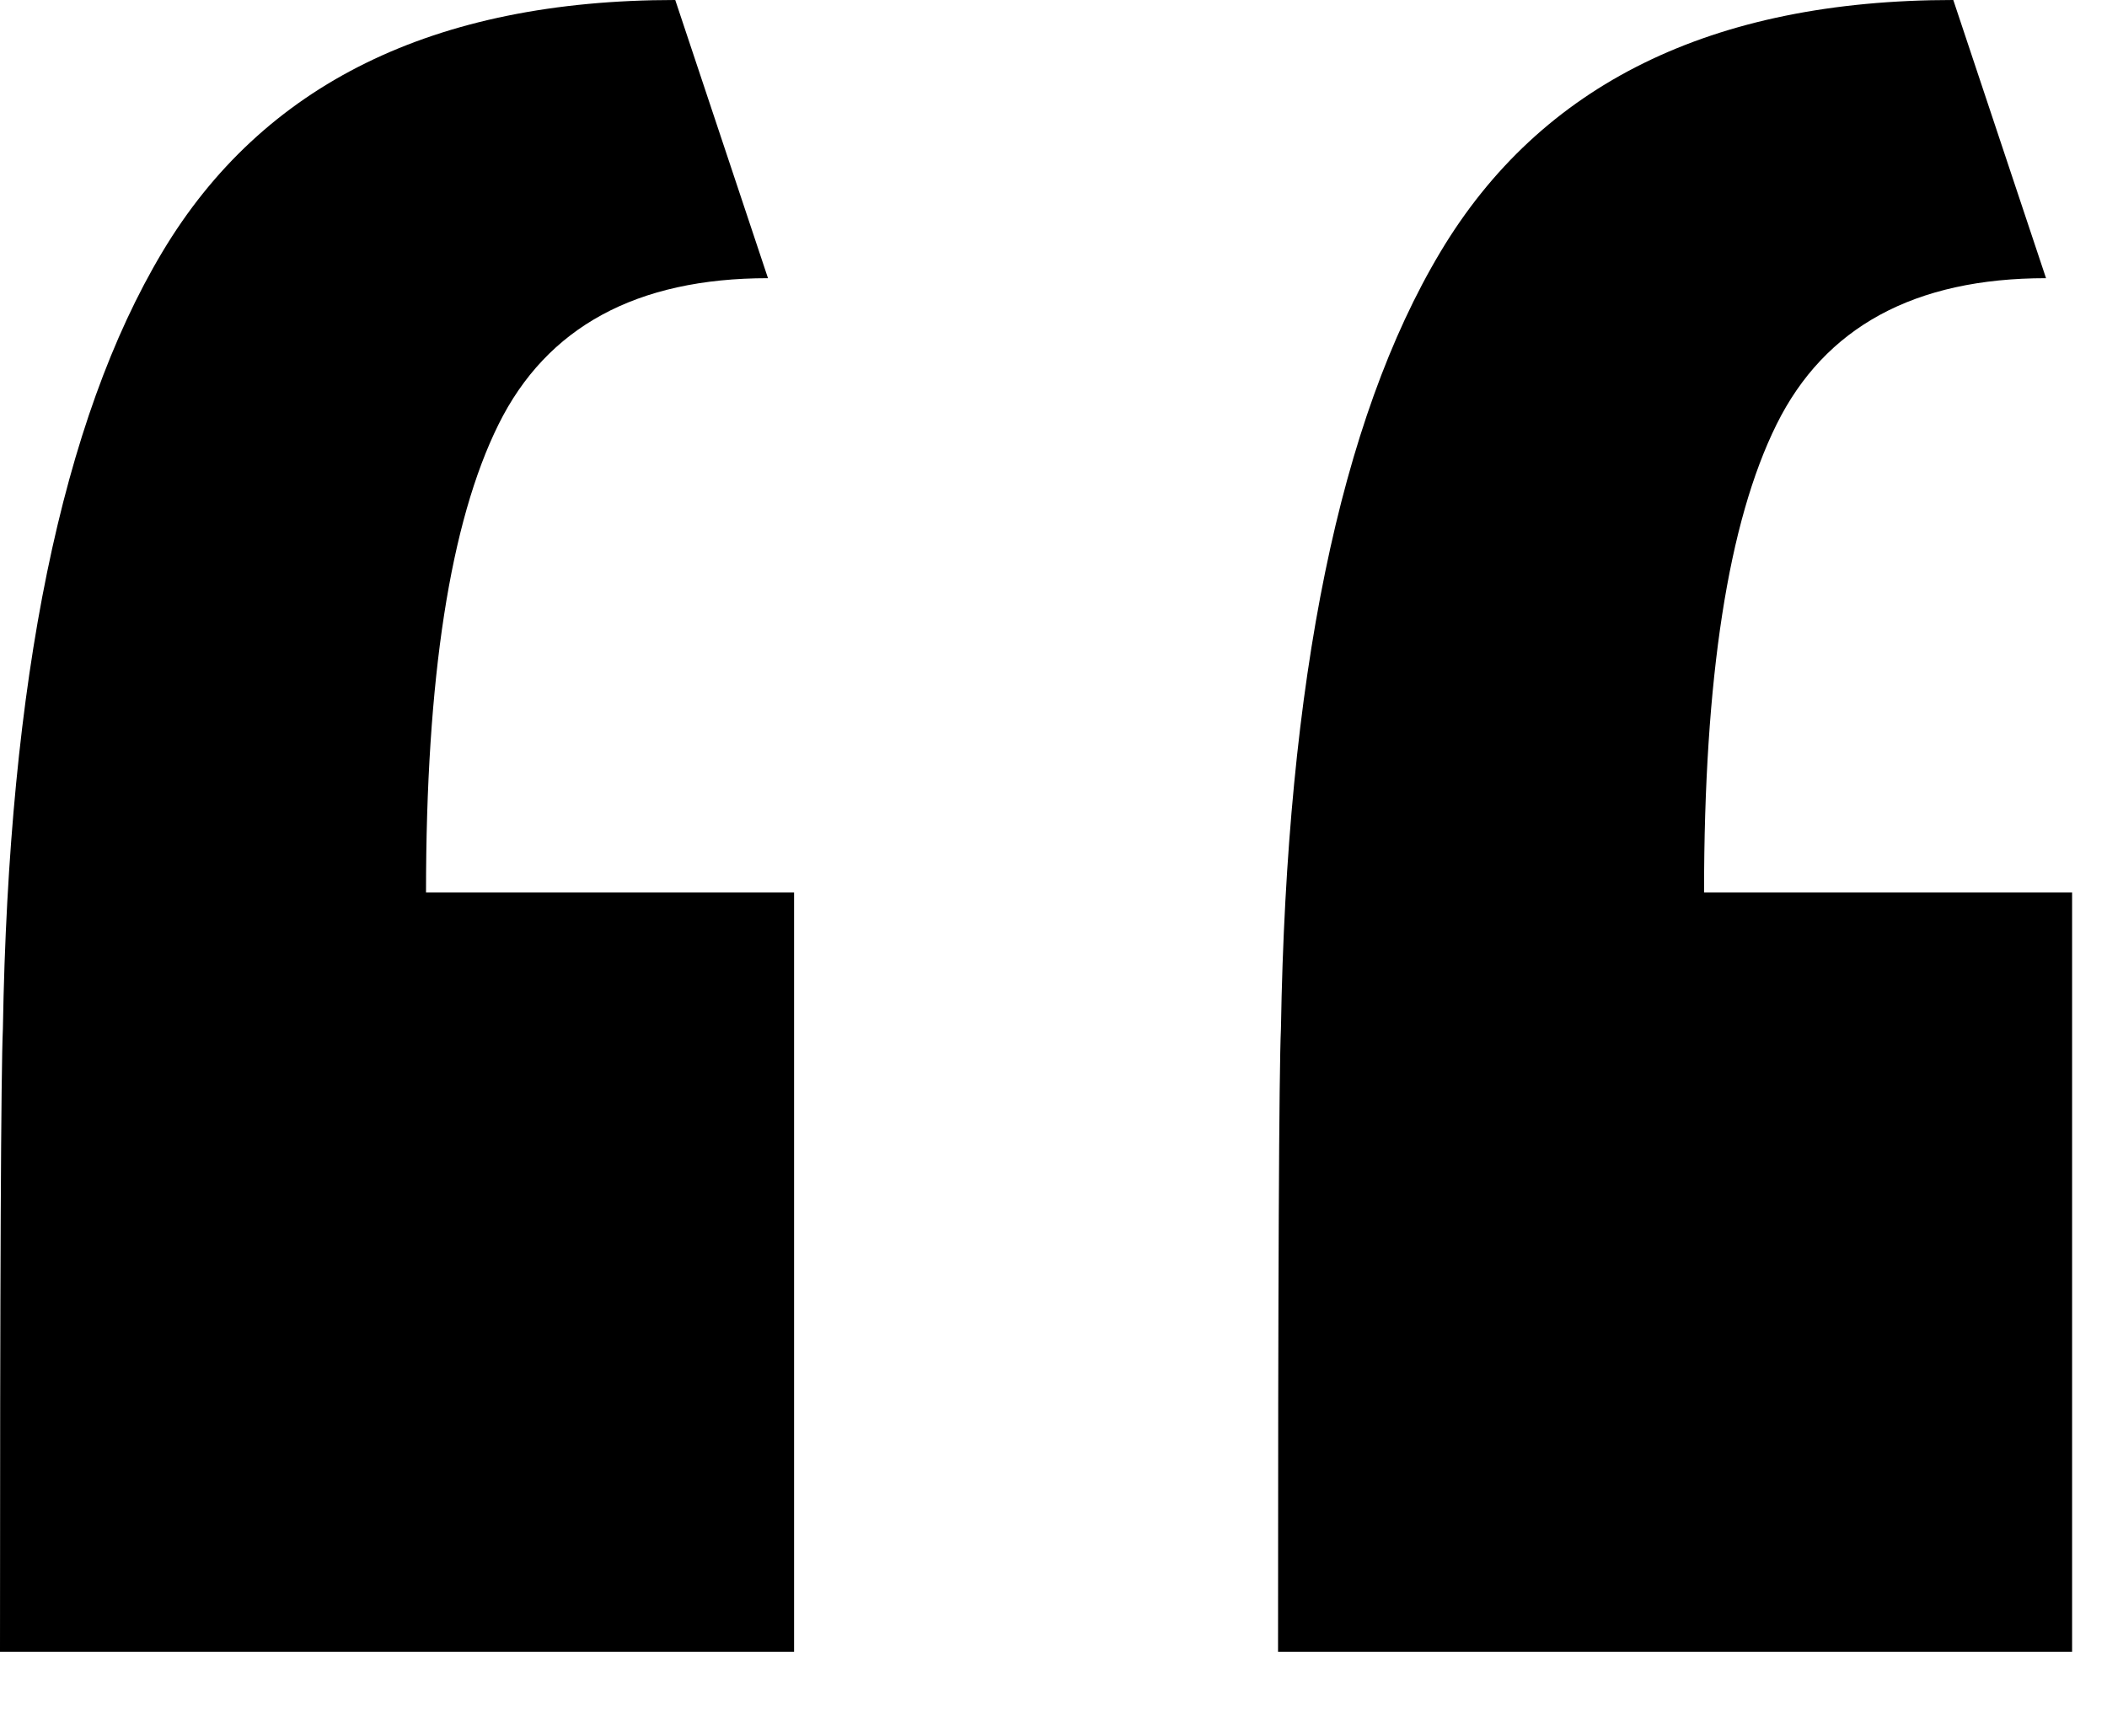
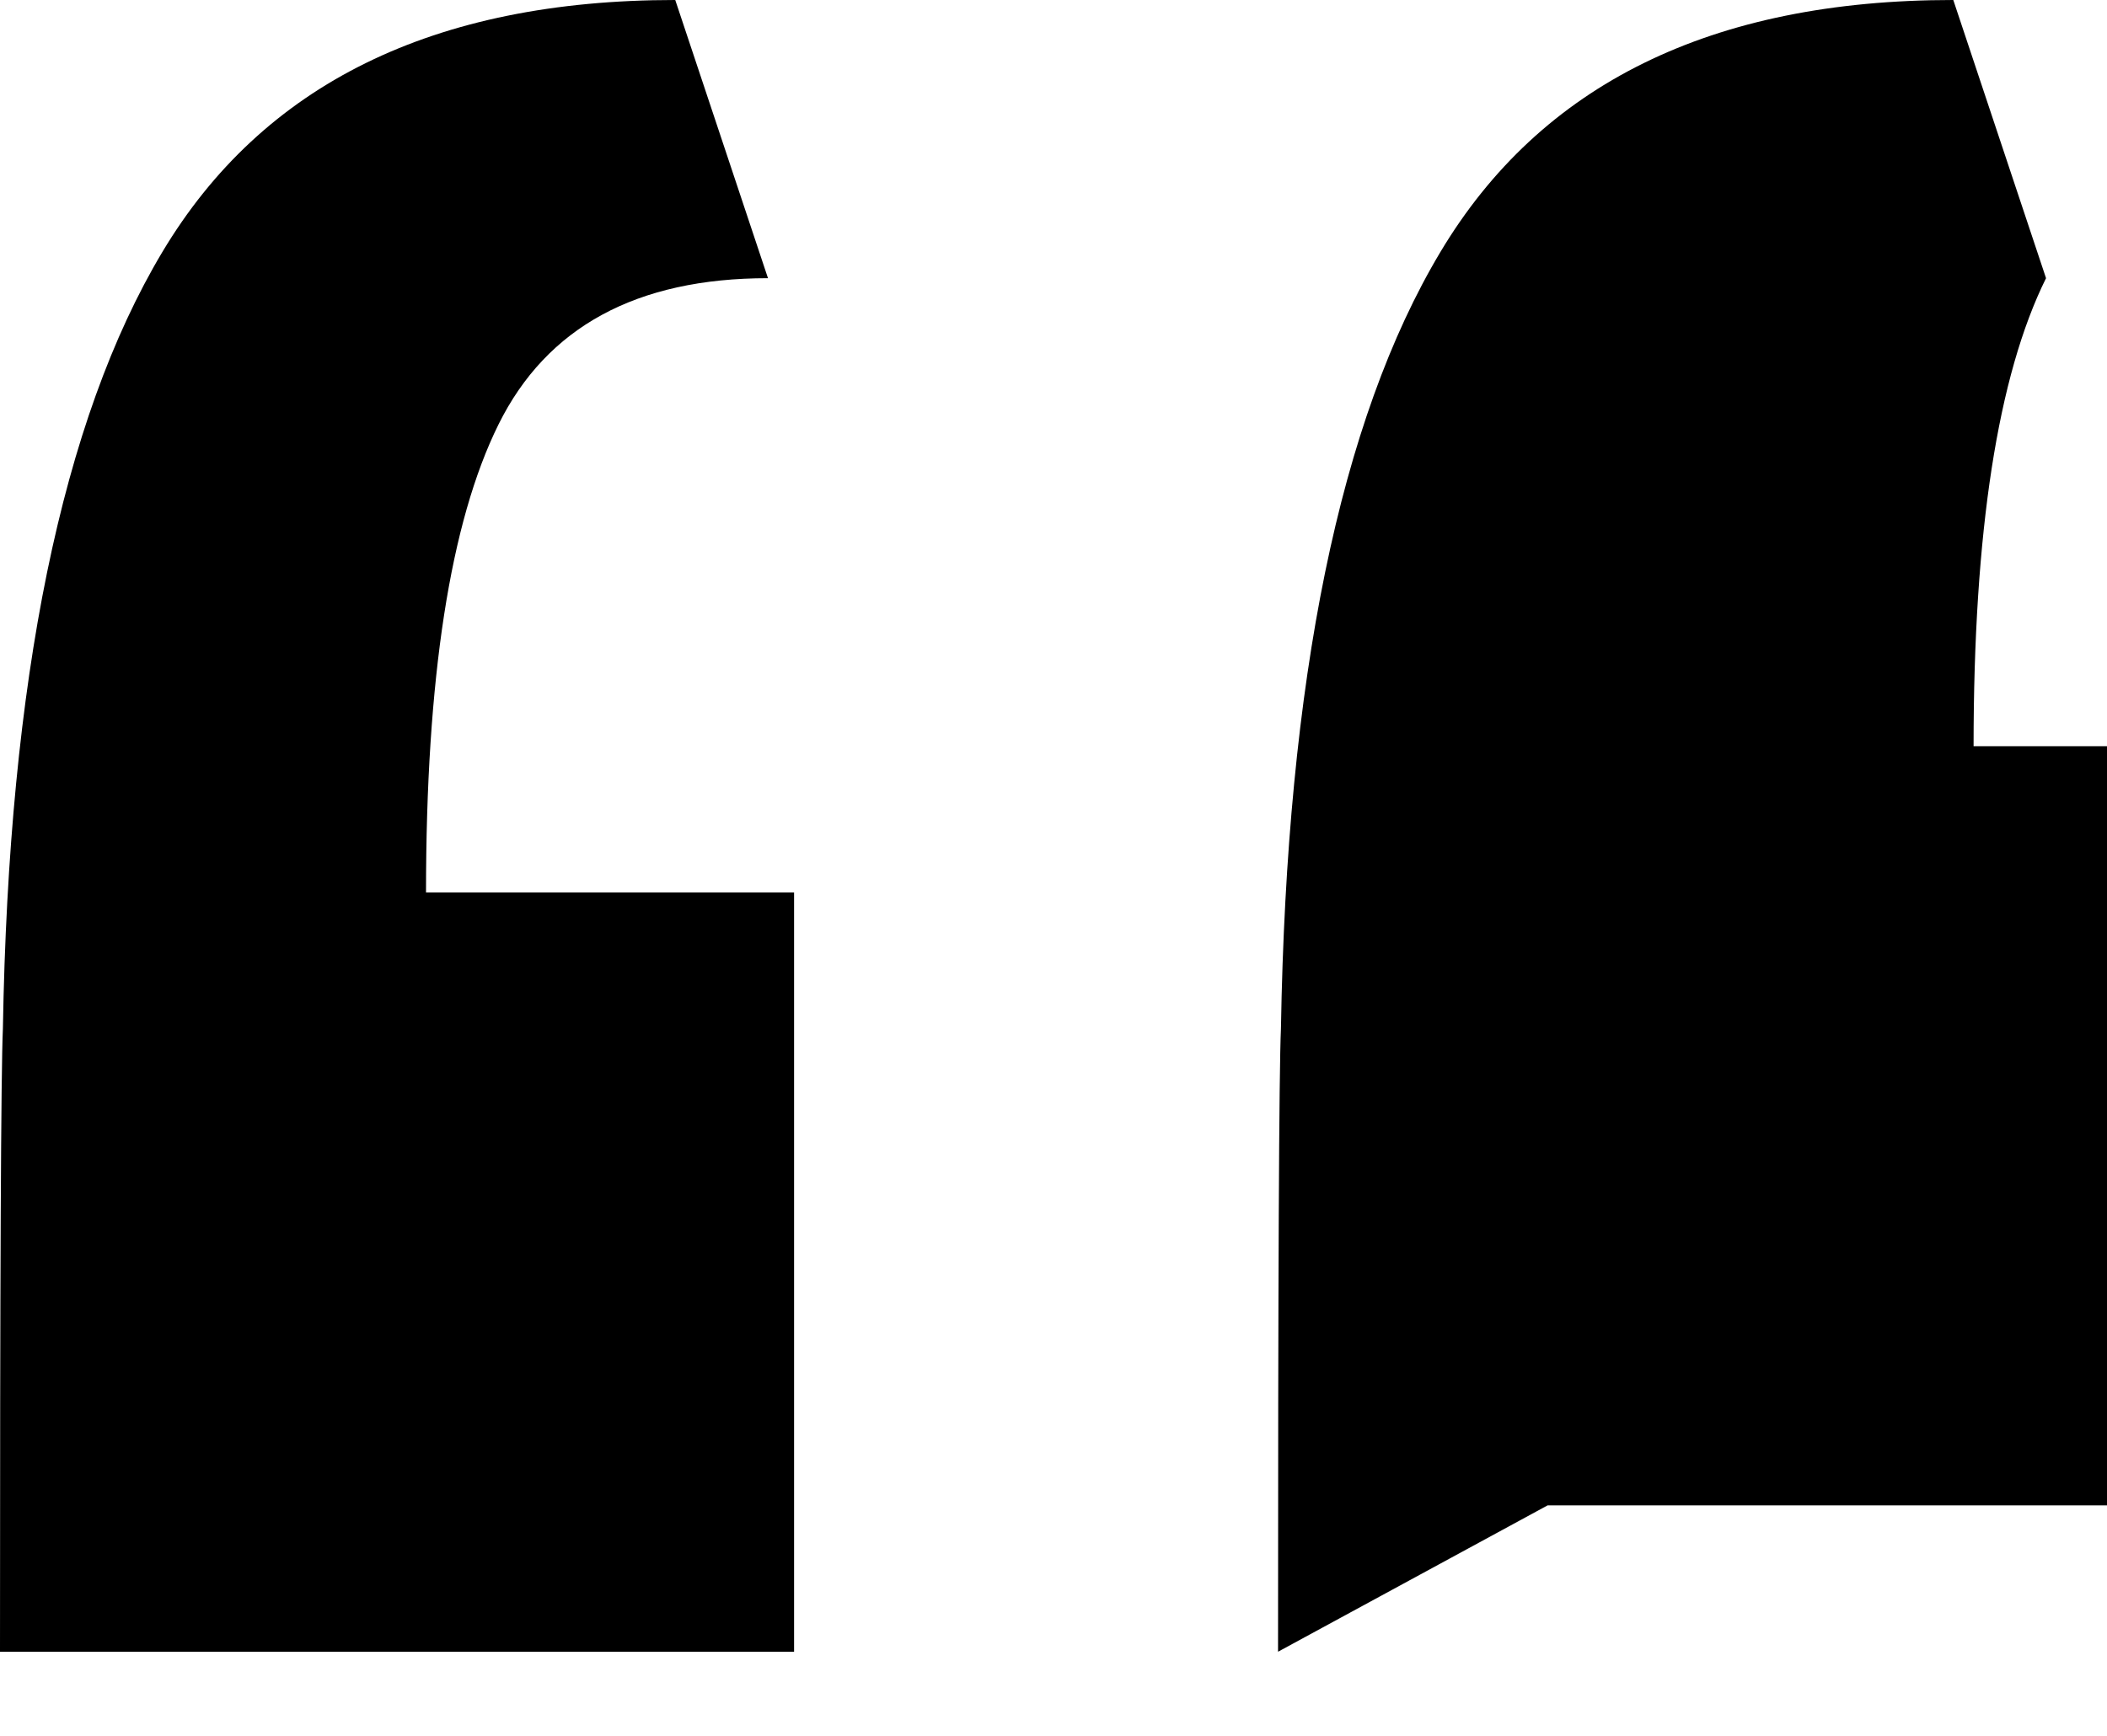
<svg xmlns="http://www.w3.org/2000/svg" width="100%" height="100%" viewBox="0 0 142 117" version="1.1" xml:space="preserve" style="fill-rule:evenodd;clip-rule:evenodd;stroke-linejoin:round;stroke-miterlimit:2;">
-   <rect id="Artboard1" x="0" y="0" width="141.667" height="116.667" style="fill:none;" />
-   <path d="M86.133,111.328c-0,-25.13 0.065,-39.127 0.195,-41.992c0.391,-23.568 3.971,-41.016 10.742,-52.344c6.771,-11.328 18.295,-16.992 34.571,-16.992l6.25,18.75c-8.855,-0 -14.909,3.288 -18.164,9.863c-3.256,6.576 -4.883,17.09 -4.883,31.543l24.804,0l0,51.172l-53.515,0Zm-86.133,0c0,-25.13 0.065,-39.127 0.195,-41.992c0.391,-23.568 3.972,-41.016 10.742,-52.344c6.771,-11.328 18.295,-16.992 34.571,-16.992l6.25,18.75c-8.854,-0 -14.909,3.288 -18.164,9.863c-3.255,6.576 -4.883,17.09 -4.883,31.543l24.805,0l-0,51.172l-53.516,0Z" style="fill-rule:nonzero;" />
+   <path d="M86.133,111.328c-0,-25.13 0.065,-39.127 0.195,-41.992c0.391,-23.568 3.971,-41.016 10.742,-52.344c6.771,-11.328 18.295,-16.992 34.571,-16.992l6.25,18.75c-3.256,6.576 -4.883,17.09 -4.883,31.543l24.804,0l0,51.172l-53.515,0Zm-86.133,0c0,-25.13 0.065,-39.127 0.195,-41.992c0.391,-23.568 3.972,-41.016 10.742,-52.344c6.771,-11.328 18.295,-16.992 34.571,-16.992l6.25,18.75c-8.854,-0 -14.909,3.288 -18.164,9.863c-3.255,6.576 -4.883,17.09 -4.883,31.543l24.805,0l-0,51.172l-53.516,0Z" style="fill-rule:nonzero;" />
</svg>